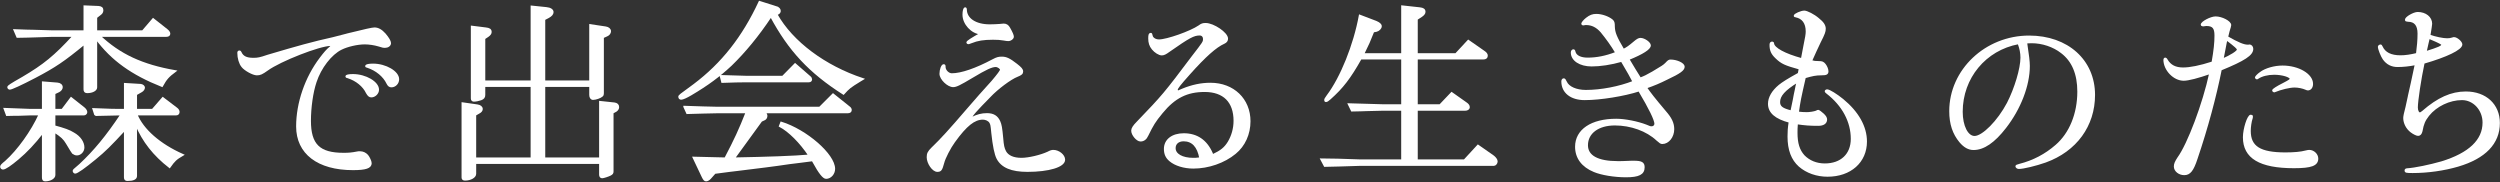
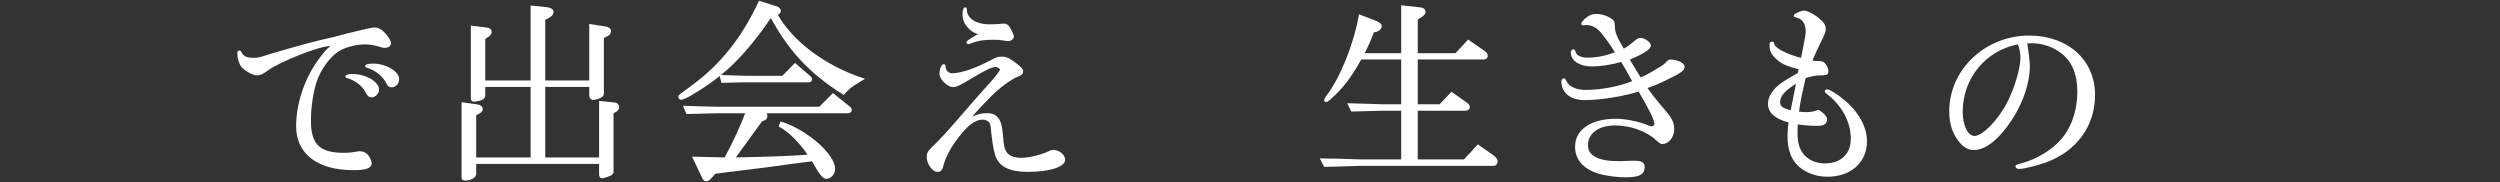
<svg xmlns="http://www.w3.org/2000/svg" id="_イヤー_2" viewBox="0 0 672 49">
  <rect x="0" y="0" width="672" height="49" fill="#333333" stroke="none" />
  <defs>
    <style>.cls-1{fill:#fff;stroke:#fff;stroke-miterlimit:10;stroke-width:.5px;}.cls-2{fill:none;}</style>
  </defs>
  <g id="_イヤー_1-2">
    <g>
      <g>
-         <path class="cls-1" d="M8.293,30.766c-.468,0-1.56,.052-3.172,.104-.468,0-1.768,0-3.276,.052l-.624-1.664c3.796,.156,5.513,.208,6.969,.26h3.328v-7.384l3.9,.312c.728,.052,1.196,.468,1.196,.988,0,.416-.312,.832-.78,1.092l-1.196,.572v4.42h2.08l2.392-3.172,3.484,2.756c.364,.312,.624,.728,.624,1.04s-.312,.624-.624,.624h-7.956v3.172c2.652,.729,4.004,1.196,5.148,1.924,1.664,.936,2.652,2.392,2.652,3.796,0,.988-.832,1.872-1.768,1.872-.364,0-.729-.156-1.092-.416q-.156-.156-1.612-2.601c-.729-1.248-1.456-1.924-3.328-3.12v11.648c0,.78-1.145,1.456-2.496,1.456-.468,0-.624-.26-.624-.832v-12.116c-2.393,3.068-4.368,5.148-6.708,7.124-1.976,1.664-3.432,2.652-4.004,2.652-.26,0-.52-.208-.52-.52,0-.26,.26-.572,1.248-1.352,3.38-3.016,7.02-8.112,9.1-12.688h-2.34ZM14.118,9.654c-.312,0-2.184,.052-4.94,.156-.624,.052-2.496,.052-4.524,.104l-.78-1.82c2.392,.104,4.316,.156,5.096,.156,2.548,.104,4.264,.156,5.148,.156h8.581V1.697l3.744,.156c.728,.052,1.092,.312,1.092,.884,0,.364-.156,.729-.416,.937l-1.248,.988v3.744h12.48l2.808-3.276,3.692,2.912c.416,.312,.676,.728,.676,.988,0,.416-.26,.624-.832,.624H26.754c5.408,5.096,11.389,7.904,20.333,9.464-1.872,1.404-2.444,2.028-3.536,4.004-8.112-3.224-13.469-7.072-17.681-12.74v13.104c0,.728-1.04,1.3-2.444,1.3-.52,0-.728-.26-.728-.78V11.734c-5.564,4.576-7.957,6.188-13.312,8.997-3.796,1.976-6.292,3.12-6.76,3.12-.208,0-.416-.208-.416-.416,0-.26,.52-.624,3.9-2.548,5.668-3.328,8.684-5.772,13.676-11.232h-5.668Zm11.493,21.269l-.52-1.612c5.2,.208,5.46,.208,6.968,.208h1.508v-6.968l4.264,.26c.468,.052,.884,.416,.884,.728,0,.364-.312,.78-.676,.988l-1.456,.832v4.16h4.42l2.756-3.172,3.692,2.808c.364,.26,.572,.624,.572,.937,0,.416-.26,.676-.676,.676h-10.66c1.664,4.108,6.188,8.112,12.428,10.868-1.872,1.092-2.288,1.508-3.536,3.276-4.212-3.276-7.072-6.916-8.997-11.44v13.833c0,.728-.78,1.092-2.34,1.092-.468,0-.676-.208-.676-.729v-12.844c-4.057,4.368-5.252,5.564-7.957,7.8-2.912,2.392-4.888,3.796-5.408,3.796-.208,0-.416-.26-.416-.468s0-.208,1.716-1.664c3.9-3.64,7.176-7.592,11.128-13.521l-7.02,.156Z" />
        <path class="cls-1" d="M94.199,9.03q5.668-1.404,6.448-1.404c.988,0,1.872,.52,2.808,1.56,.884,1.04,1.404,1.924,1.404,2.393,0,.624-.624,1.04-1.404,1.04-.364,0-.468,0-1.612-.364-1.196-.364-2.652-.572-3.796-.572-1.976,0-4.68,.624-6.344,1.456-2.756,1.353-5.616,5.044-6.864,8.893-.937,2.756-1.508,6.916-1.508,10.452,0,6.396,2.444,8.841,8.997,8.841,1.404,0,2.132-.052,3.744-.364,.156-.052,.312-.052,.676-.052,.78,0,1.456,.312,1.976,.884,.416,.468,.936,1.612,.936,2.08,0,1.144-1.352,1.612-4.784,1.612-9.412,0-15.028-4.316-15.028-11.493,0-6.292,2.34-13.104,6.292-18.305,1.144-1.508,1.768-2.236,2.652-2.964,.208-.156,.26-.312,.26-.416,0-.104-.104-.208-.208-.208-2.964,0-13.572,4.16-17.005,6.656-1.456,1.04-1.924,1.248-2.808,1.248-.988,0-3.172-1.196-3.9-2.132-.676-.832-1.092-2.236-1.092-3.692,0-.208,.104-.364,.312-.364,.156,0,.208,.052,.312,.26,.52,1.196,1.508,1.716,3.432,1.716,1.196,0,1.769-.104,3.9-.832,8.061-2.392,12.168-3.536,17.577-4.732l4.628-1.196Zm7.436,15.081c0,.936-.884,1.82-1.82,1.82-.468,0-.78-.26-1.196-.988-.884-1.872-2.808-3.432-5.096-4.16-.364-.052-.416-.104-.416-.26,0-.208,.624-.364,1.768-.364,3.38,0,6.76,1.976,6.76,3.952Zm5.408-2.808c0,1.04-.832,1.924-1.82,1.924-.468,0-.78-.208-1.092-.832-.936-1.977-2.964-3.641-5.356-4.42-.312-.052-.364-.104-.364-.208,0-.26,.728-.416,1.872-.416,3.38,0,6.76,1.976,6.76,3.952Z" />
        <path class="cls-1" d="M127.749,42.571h15.132V23.122h-12.688v2.393c0,.624-.26,.936-.936,1.196-.572,.208-1.404,.364-1.872,.364-.364,0-.572-.208-.572-.624V7.157l3.744,.468c.988,.104,1.353,.364,1.353,.988,0,.364-.26,.728-.78,1.092l-.936,.624v11.544h12.688V1.749l4.004,.416c1.04,.104,1.664,.52,1.664,1.092,0,.468-.364,.936-1.145,1.352l-1.092,.572V21.874h12.324V6.741l4.16,.624c.729,.104,1.196,.52,1.196,1.04,0,.468-.364,.936-.884,1.144l-1.04,.468v15.081c0,.26-.052,.468-.208,.624-.416,.416-1.716,.884-2.444,.884-.468,0-.78-.416-.78-1.092v-2.393h-12.324v19.449h14.977v-15.185l3.9,.416c.624,.104,.988,.416,.988,.988,0,.364-.208,.728-.572,.988l-.937,.521v15.809c0,.416-.156,.624-.676,.884s-1.768,.676-2.132,.676-.572-.26-.572-.728v-3.12h-33.541v2.912c0,.832-1.248,1.56-2.756,1.56-.468,0-.676-.208-.676-.572V27.75l4.004,.572c.728,.104,1.196,.468,1.196,.988,0,.364-.26,.728-.78,.988l-.988,.572v11.701Z" />
        <path class="cls-1" d="M208.734,1.957c.52,.156,.884,.52,.884,.988,0,.26-.156,.521-.416,.676l-.468,.26c4.16,7.436,12.948,13.988,23.192,17.368l-.78,.468c-2.704,1.664-2.964,1.872-4.42,3.484-9.048-5.772-14.561-11.648-19.5-20.853-3.484,5.252-7.125,9.62-10.712,13.104-3.172,2.964-6.24,5.252-10.816,7.956-1.248,.729-2.184,1.145-2.6,1.145-.312,0-.52-.208-.52-.521s0-.312,4.004-3.224c7.541-5.668,13.157-12.793,17.577-22.309l4.576,1.456Zm-24.805,26.729c4.732,.156,5.876,.208,8.997,.26h27.405l3.588-3.588,4.42,3.536c.208,.156,.364,.416,.364,.676,0,.416-.312,.624-.832,.624h-22.257c.26,.416,.416,.676,.416,.937,0,.416-.208,.78-.521,.936l-.884,.416-7.332,10.089c8.632-.156,16.38-.416,20.229-.78-2.34-3.536-5.408-6.604-7.904-7.904l.364-.936c6.708,2.08,14.248,8.632,14.248,12.428,0,1.3-.988,2.444-2.184,2.444q-1.04,0-3.276-4.108l-.364-.624c-2.912,.364-5.148,.676-6.188,.78-2.132,.312-4.264,.624-6.396,.884l-7.541,.937c-.312,0-3.276,.416-6.136,.78l-1.248,1.404c-.312,.364-.78,.624-1.092,.624-.364,0-.572-.26-.937-.988l-2.444-5.148,8.528,.208c2.6-4.94,3.9-7.749,5.72-12.377h-7.748c-3.225,.052-4.524,.104-8.217,.208l-.78-1.716Zm9.776-8.269c3.484,.104,5.772,.156,6.968,.208h9.725l3.328-3.38,4.004,3.484c.156,.104,.312,.416,.312,.572,0,.364-.208,.572-.624,.572h-16.745c-2.08,0-3.328,.052-6.552,.156l-.416-1.612Z" />
        <path class="cls-1" d="M261.253,31.702c1.456-.728,2.6-1.04,4.056-1.04,1.664,0,2.704,.624,3.328,2.028,.364,.832,.52,1.612,.78,4.473,.156,1.924,.312,2.704,.78,3.588,.676,1.248,2.184,1.924,4.368,1.924,1.976,0,5.2-.78,7.124-1.664,.676-.364,1.04-.468,1.456-.468,1.404,0,2.912,1.196,2.912,2.392,0,1.768-4.16,3.016-9.88,3.016-4.265,0-6.864-1.092-8.061-3.38-.572-1.092-1.04-3.38-1.404-6.812-.208-2.236-.26-2.392-.572-2.912s-1.144-.936-1.924-.936c-2.34,0-4.524,1.716-7.748,6.188-1.144,1.561-2.6,4.368-2.912,5.668-.52,1.924-.728,2.184-1.612,2.184-1.144,0-2.6-2.08-2.6-3.692,0-.988,.26-1.456,1.196-2.392,2.496-2.393,4.628-4.732,9.724-10.661,1.508-1.768,2.704-3.12,3.172-3.64,1.092-1.248,2.184-2.444,3.276-3.64q2.34-2.756,2.34-3.172c0-.416-.78-.988-1.404-.988-1.092,0-2.652,.728-6.292,2.912-3.484,2.08-4.368,2.496-5.148,2.496-1.404,0-3.433-1.976-3.433-3.328,0-1.144,.468-2.34,.884-2.34,.208,0,.26,.104,.26,.416-.052,.988,.936,2.028,1.924,2.028,2.548,0,6.5-1.352,11.076-3.796,1.092-.572,1.508-.676,2.393-.676,1.144,0,2.028,.416,3.9,1.872,1.196,.936,1.56,1.352,1.56,1.872s-.312,.78-1.352,1.196c-1.768,.676-5.408,3.38-7.436,5.564-3.536,3.588-4.992,5.2-4.889,5.616l.156,.104Zm-2.288-27.769c0-.988,.208-1.716,.468-1.716,.156,0,.208,.104,.208,.312,0,2.548,2.548,4.265,6.396,4.265,.728,0,2.028-.052,2.652-.104,.468-.052,.832-.104,1.092-.104,.676,0,1.144,.312,1.508,.988,.676,1.196,.988,1.924,.988,2.288,0,.468-.624,.936-1.248,.936-.26,0-.728-.052-1.248-.156-.832-.156-1.716-.208-2.86-.208-2.548,0-4.16,.26-5.824,.937-.676,.26-.728,.26-.832,.26-.156,0-.26-.104-.26-.208,0-.26,1.3-1.092,3.64-2.392-2.444-.208-4.68-2.652-4.68-5.096Z" />
-         <path class="cls-1" d="M325.952,41.739c2.34-1.145,3.328-1.924,4.316-3.536,.988-1.664,1.56-3.641,1.56-5.721,0-5.148-2.86-8.008-8.008-8.008-4.784,0-8.112,1.664-11.492,5.772-1.977,2.392-2.496,3.276-3.9,6.136-.416,.936-1.04,1.404-1.872,1.404-.884,0-2.236-1.561-2.236-2.652,0-.572,.416-1.248,1.456-2.288,6.864-7.124,7.333-7.696,14.769-17.577,3.017-3.9,3.068-3.952,3.068-4.784,0-.728-.468-1.196-1.144-1.196-1.612,0-2.86,.676-8.216,4.42-.988,.728-1.456,.936-1.976,.936-.676,0-1.768-.676-2.444-1.508-.676-.832-.937-1.664-.937-2.808,0-.937,.104-1.248,.416-1.248,.156,0,.156,.052,.26,.468,.104,.728,.936,1.3,1.976,1.3,2.132,0,8.477-2.236,10.765-3.796,.676-.52,1.04-.624,1.768-.624,2.08,0,5.772,2.496,5.772,3.952,0,.52-.26,.884-.832,1.144-2.236,.988-5.148,3.588-9.412,8.373-2.548,2.86-3.276,3.796-3.276,4.212,0,.208,.156,.468,.312,.468,.052,0,.156-.052,.26-.104,.052,0,.156-.052,.26-.104,.104-.052,.364-.156,.728-.312,2.548-1.04,4.94-1.561,7.488-1.561,6.136,0,10.504,4.212,10.504,10.089,0,3.432-1.404,6.552-3.9,8.58-2.964,2.444-7.176,3.9-11.232,3.9-2.444,0-4.836-.729-6.24-1.924-.988-.832-1.404-1.768-1.404-3.12,0-2.392,2.028-3.952,5.096-3.952,3.484,0,6.032,1.716,7.54,5.148l.052,.156,.156,.364Zm-3.328,.78c-.572-3.172-2.08-4.784-4.472-4.784-1.456,0-2.393,.832-2.393,2.08,0,1.716,1.977,2.86,4.992,2.86,.572,0,.78,0,1.561-.104l.312-.052Z" />
        <path class="cls-1" d="M376.891,29.518h-5.356c-.468,0-1.976,.052-4.264,.104-.572,.052-2.08,.052-3.9,.104l-.832-1.716c3.952,.104,5.98,.156,8.996,.26h5.356V15.738h-11.128c-2.964,5.252-4.94,7.8-8.268,10.764-.572,.52-.832,.676-1.092,.676-.156,0-.208-.104-.208-.26,0-.208,.104-.468,.624-1.144,3.692-4.888,7.228-13.625,8.684-21.581l4.368,1.664c.832,.364,1.3,.729,1.3,1.196,0,.52-.572,1.092-1.196,1.248l-.832,.156c-1.092,2.756-1.3,3.224-2.704,6.084h10.452V1.697l4.732,.521c.936,.104,1.3,.364,1.3,.988,0,.364-.312,.78-.884,1.144l-1.196,.78V14.542h10.504l3.328-3.588,4.108,2.86c.624,.416,.884,.728,.884,1.144,0,.52-.312,.78-.988,.78h-17.837v12.532h6.24l3.12-3.276,3.9,2.756c.468,.312,.728,.676,.728,1.04,0,.468-.416,.728-1.04,.728h-12.948v13.572h12.792l3.64-3.952,4.16,2.912c.52,.416,.884,.937,.884,1.353,0,.468-.416,.936-.78,.936h-36.141c-4.108,.156-7.229,.208-9.309,.26l-.936-1.768c2.496,0,5.876,.104,10.245,.26h11.492v-13.572Z" />
        <path class="cls-1" d="M444.377,19.378c2.444-1.456,2.86-1.716,3.432-2.288,.677-.728,.832-.832,1.248-.832,1.664,0,3.536,.884,3.536,1.664,0,.832-1.04,1.612-4.472,3.225-2.08,1.04-3.433,1.612-5.669,2.392,1.041,1.508,2.028,2.809,5.148,6.5,1.561,1.768,2.185,3.12,2.185,4.68,0,2.028-1.353,3.744-2.964,3.744-.364,0-.572-.156-1.404-.884-2.704-2.548-7.021-4.108-11.337-4.108-4.524,0-7.488,2.236-7.488,5.564,0,2.964,2.86,4.524,8.269,4.524,.728,0,1.456,0,2.392-.052,.884-.052,1.508-.052,1.924-.052,2.08,0,2.652,.364,2.652,1.508,0,1.769-1.353,2.444-4.785,2.444-3.068,0-6.552-.572-8.528-1.404-3.172-1.3-4.888-3.588-4.888-6.552,0-4.473,4.16-7.28,10.816-7.28,2.34,0,5.72,.676,8.008,1.56,.937,.416,1.145,.468,1.509,.468,.571,0,.987-.416,.987-.936,0-1.04-1.455-4.056-4.368-8.944-4.004,1.3-10.4,2.34-14.613,2.34-3.692,0-6.032-1.872-6.032-4.784,0-.312,.156-.572,.364-.572,.26,0,.312,.104,.624,.728,.624,1.456,2.756,2.392,5.356,2.392,4.108,0,8.944-.936,12.792-2.444-.936-1.82-1.04-1.977-3.172-5.616-2.912,.832-5.772,1.248-8.061,1.248-3.12,0-5.356-1.456-5.356-3.484,0-.364,.208-.624,.416-.624s.26,.052,.364,.52c.312,1.092,1.612,1.716,3.484,1.716,2.444,0,4.888-.468,7.696-1.561-1.196-2.028-2.6-3.952-4.004-5.668-1.196-1.352-2.496-2.028-4.108-2.028-.156,0-.312,0-.416,.052-.208,.052-.312,.052-.416,.052s-.208-.104-.208-.208c0-.208,.52-.884,1.196-1.404,.936-.728,1.612-.988,2.6-.988,1.456,0,3.172,.624,4.16,1.404,.468,.416,.572,.624,.572,1.82,.052,1.56,.52,2.756,2.548,6.188,.988-.468,1.612-.936,2.912-2.028,.78-.676,1.248-.937,1.664-.937,1.04,0,2.549,1.092,2.549,1.769,0,.884-1.925,2.132-5.772,3.692,1.352,2.288,2.028,3.38,3.172,5.2,1.196-.468,1.664-.676,3.484-1.716Z" />
        <path class="cls-1" d="M485.466,30.402c1.041,0,2.236-.208,2.757-.416,.26-.156,.416-.208,.52-.208,.156,0,.78,.468,1.353,.988,.572,.572,.779,.936,.779,1.352,0,.936-.779,1.456-2.132,1.456-2.288,0-3.536-.104-5.72-.416-.104,1.196-.104,1.82-.104,2.548,0,2.808,.572,4.68,1.925,6.188,1.403,1.456,3.38,2.288,5.668,2.288,4.42,0,7.229-2.652,7.229-6.864,0-4.628-2.341-9.048-6.656-12.376-.261-.208-.364-.312-.364-.416s.208-.26,.416-.26c.571,0,2.496,1.196,4.16,2.548,4.108,3.38,6.292,7.28,6.292,11.232,0,5.46-4.212,9.204-10.349,9.204-2.86,0-5.563-.936-7.54-2.652-1.977-1.768-2.964-4.316-2.964-7.904,0-1.3,.052-2.236,.312-3.952-3.744-.988-5.564-2.548-5.564-4.836,0-1.664,.988-3.38,2.809-4.888,.988-.78,2.184-1.561,5.2-3.225,.104-.572,.104-.676,.26-1.352-3.899-1.092-4.784-1.456-6.344-2.964-1.145-1.092-1.509-1.976-1.509-3.432,0-.468,.156-.624,.521-.624,.104,0,.208,.104,.208,.312,.156,1.3,3.068,2.912,7.696,4.16,.572-2.86,.572-2.912,.676-3.536,.468-2.288,.624-3.12,.624-3.9,0-2.288-1.04-3.692-2.964-4.057-.208,0-.26-.052-.26-.156,0-.364,1.768-1.144,2.6-1.144,.677,0,2.548,.936,3.744,1.976,1.248,.988,1.769,1.768,1.769,2.652,0,.729-.208,1.353-1.353,3.588-.884,1.872-1.403,2.964-2.34,5.096,.78,.208,1.196,.26,2.132,.26,.78,0,1.092,.104,1.561,.676,.416,.52,.728,1.3,.728,1.82,0,.676-.364,.832-1.664,.832-1.508,0-2.444,.208-4.42,.78-1.353,5.928-1.404,6.188-1.872,9.464,.988,.104,1.508,.156,2.184,.156Zm-3.796-1.248c.156-.78,.312-1.508,.468-2.236,.156-.936,.364-1.924,.572-2.86,.053-.364,.208-1.092,.469-2.132-3.537,2.184-4.94,3.744-4.94,5.512,0,1.3,.832,1.924,3.276,2.496l.155-.78Z" />
        <path class="cls-1" d="M544.643,11.422c.52,3.484,.728,5.096,.728,6.292,0,5.252-2.392,11.44-6.344,16.537-3.017,3.9-5.824,5.824-8.528,5.824-1.3,0-2.444-.624-3.589-1.977-1.819-2.184-2.703-4.784-2.703-8.216,0-11.024,9.568-20.073,21.217-20.073,10.296,0,17.473,6.448,17.473,15.705,0,8.268-4.889,14.977-13.105,17.94-2.496,.884-5.928,1.716-7.124,1.716-.364,0-.676-.26-.676-.468,0-.156,.156-.208,.884-.416,3.692-.936,6.969-2.652,9.828-5.148,3.744-3.224,5.929-8.528,5.929-14.508,0-4.784-1.508-8.32-4.472-10.556-2.185-1.716-5.201-2.704-8.061-2.704l-1.456,.052Zm-2.08,.208c-8.944,1.664-15.237,9.256-15.237,18.409,0,3.848,1.457,6.76,3.433,6.76,2.236,0,6.396-4.212,8.944-9.048,2.028-3.952,3.641-9.308,3.641-12.272,0-1.248-.261-2.496-.677-3.588l-.104-.26Z" />
-         <path class="cls-1" d="M592.015,6.845c-.104,0-.208-.104-.208-.208,0-.676,2.496-1.976,3.744-1.976,1.664,0,3.952,1.196,3.952,2.08,0,.104-.052,.312-.104,.52-.209,.624-.416,1.352-.729,2.704,2.809,1.612,4.42,2.288,5.46,2.288h.261c.155-.052,.26-.052,.26-.052,.416,0,.779,.416,.779,.936,0,1.561-2.132,2.964-8.476,5.564-1.456,7.28-3.692,15.652-6.501,23.921-1.039,3.172-1.871,4.212-3.328,4.212-1.352,0-2.548-.936-2.548-2.08,0-.676,.261-1.248,.937-2.288,2.704-3.692,6.812-14.612,8.58-22.829-3.276,1.144-5.876,1.82-7.124,1.82-2.601,0-5.2-2.704-5.2-5.408,0-.156,.104-.312,.208-.312,.155,0,.312,.104,.468,.416,.884,1.508,2.288,2.236,4.368,2.236,1.872,0,4.524-.52,7.904-1.612,.572-3.276,.78-5.252,.78-7.229,0-2.08-.624-2.808-2.444-2.808-.208,0-.676,.052-.884,.104h-.156Zm9.517,6.5c0-.364-.572-.884-3.017-2.756-.104,.364-.208,.728-.208,.832-.052,.312-.104,.624-.884,4.576,2.184-.936,4.108-2.132,4.108-2.652Zm3.796,18.045c0,.104,0,.208-.052,.364-.312,.884-.521,2.392-.521,3.432,0,4.316,2.704,6.032,9.568,6.032,2.236,0,4.16-.156,5.461-.52,.416-.104,.728-.156,.936-.156,1.145,0,2.184,.988,2.184,2.08,0,1.716-1.611,2.34-6.292,2.34-9.152,0-13.468-2.6-13.468-8.06,0-2.236,1.144-5.824,1.871-5.824,.156,0,.312,.156,.312,.312Zm16.173-8.84c0,.884-.468,1.508-1.145,1.508-.155,0-.26-.052-.52-.156-.832-.364-2.028-.624-3.068-.624-1.3,0-3.692,.572-5.304,1.248-.053,.052-.156,.052-.209,.052-.104,0-.26-.156-.26-.26,0-.208,.988-.884,2.756-1.768,1.612-.832,1.977-1.092,1.977-1.352,0-.676-2.236-1.352-4.42-1.352-1.717,0-3.381,.416-4.368,1.092q-.208,.156-.312,.156c-.104,0-.26-.156-.26-.26,0-.156,.624-.832,1.248-1.248,1.353-1.04,3.796-1.716,5.929-1.716,4.264,0,7.956,2.184,7.956,4.68Z" />
-         <path class="cls-1" d="M647.533,25.618c.521-2.236,.988-4.42,1.457-6.656,.052-.156,.155-.78,.363-1.716-1.82,.364-3.432,.52-4.888,.52-1.561,0-2.809-.624-3.744-1.924-.521-.728-1.3-2.652-1.3-3.276,0-.156,.26-.364,.468-.364,.104,0,.208,.104,.312,.364,.78,1.716,2.444,2.548,5.045,2.548,1.352,0,2.703-.208,4.42-.624,.26-2.028,.416-3.744,.416-5.46,0-2.288-.937-3.432-2.809-3.432-.52-.052-.572-.052-.572-.312,0-.572,2.133-1.82,3.173-1.82,2.08,0,3.64,1.248,3.64,2.912,0,.208-.156,1.3-.468,3.172,1.56,.572,3.64,.988,4.732,.988,.52,0,.936-.052,1.403-.208,.261-.104,.364-.104,.469-.104,.728,0,1.976,1.092,1.976,1.716,0,1.248-4.004,3.172-10.14,4.94-.937,4.368-1.82,10.297-1.82,12.013,0,.884,.363,1.56,.779,1.56,.209,0,.469-.156,.832-.468,4.057-3.536,7.645-5.148,11.545-5.148,5.305,0,8.893,3.328,8.893,8.216,0,5.46-3.797,9.36-11.024,11.492-3.744,1.092-8.061,1.716-12.169,1.716-1.664,0-1.924-.052-1.924-.416,0-.26,.104-.312,.468-.364,1.977-.104,6.188-.988,9.257-1.872,7.436-2.288,11.232-5.876,11.232-10.661,0-3.484-2.601-6.292-5.772-6.292-3.38,0-6.968,1.716-9.048,4.316-1.093,1.404-1.457,2.288-1.82,4.264-.156,.676-.469,1.04-.937,1.04-.364,0-1.196-.416-1.819-.884-1.196-.884-1.925-2.34-1.925-3.692q0-.624,.624-2.964l.676-3.12Zm4.473-11.596c3.536-1.092,4.473-1.508,4.473-2.028q0-.312-2.86-1.508l-.729-.312-.312,1.3-.572,2.548Z" />
      </g>
      <rect class="cls-2" width="672" height="49" />
    </g>
  </g>
</svg>